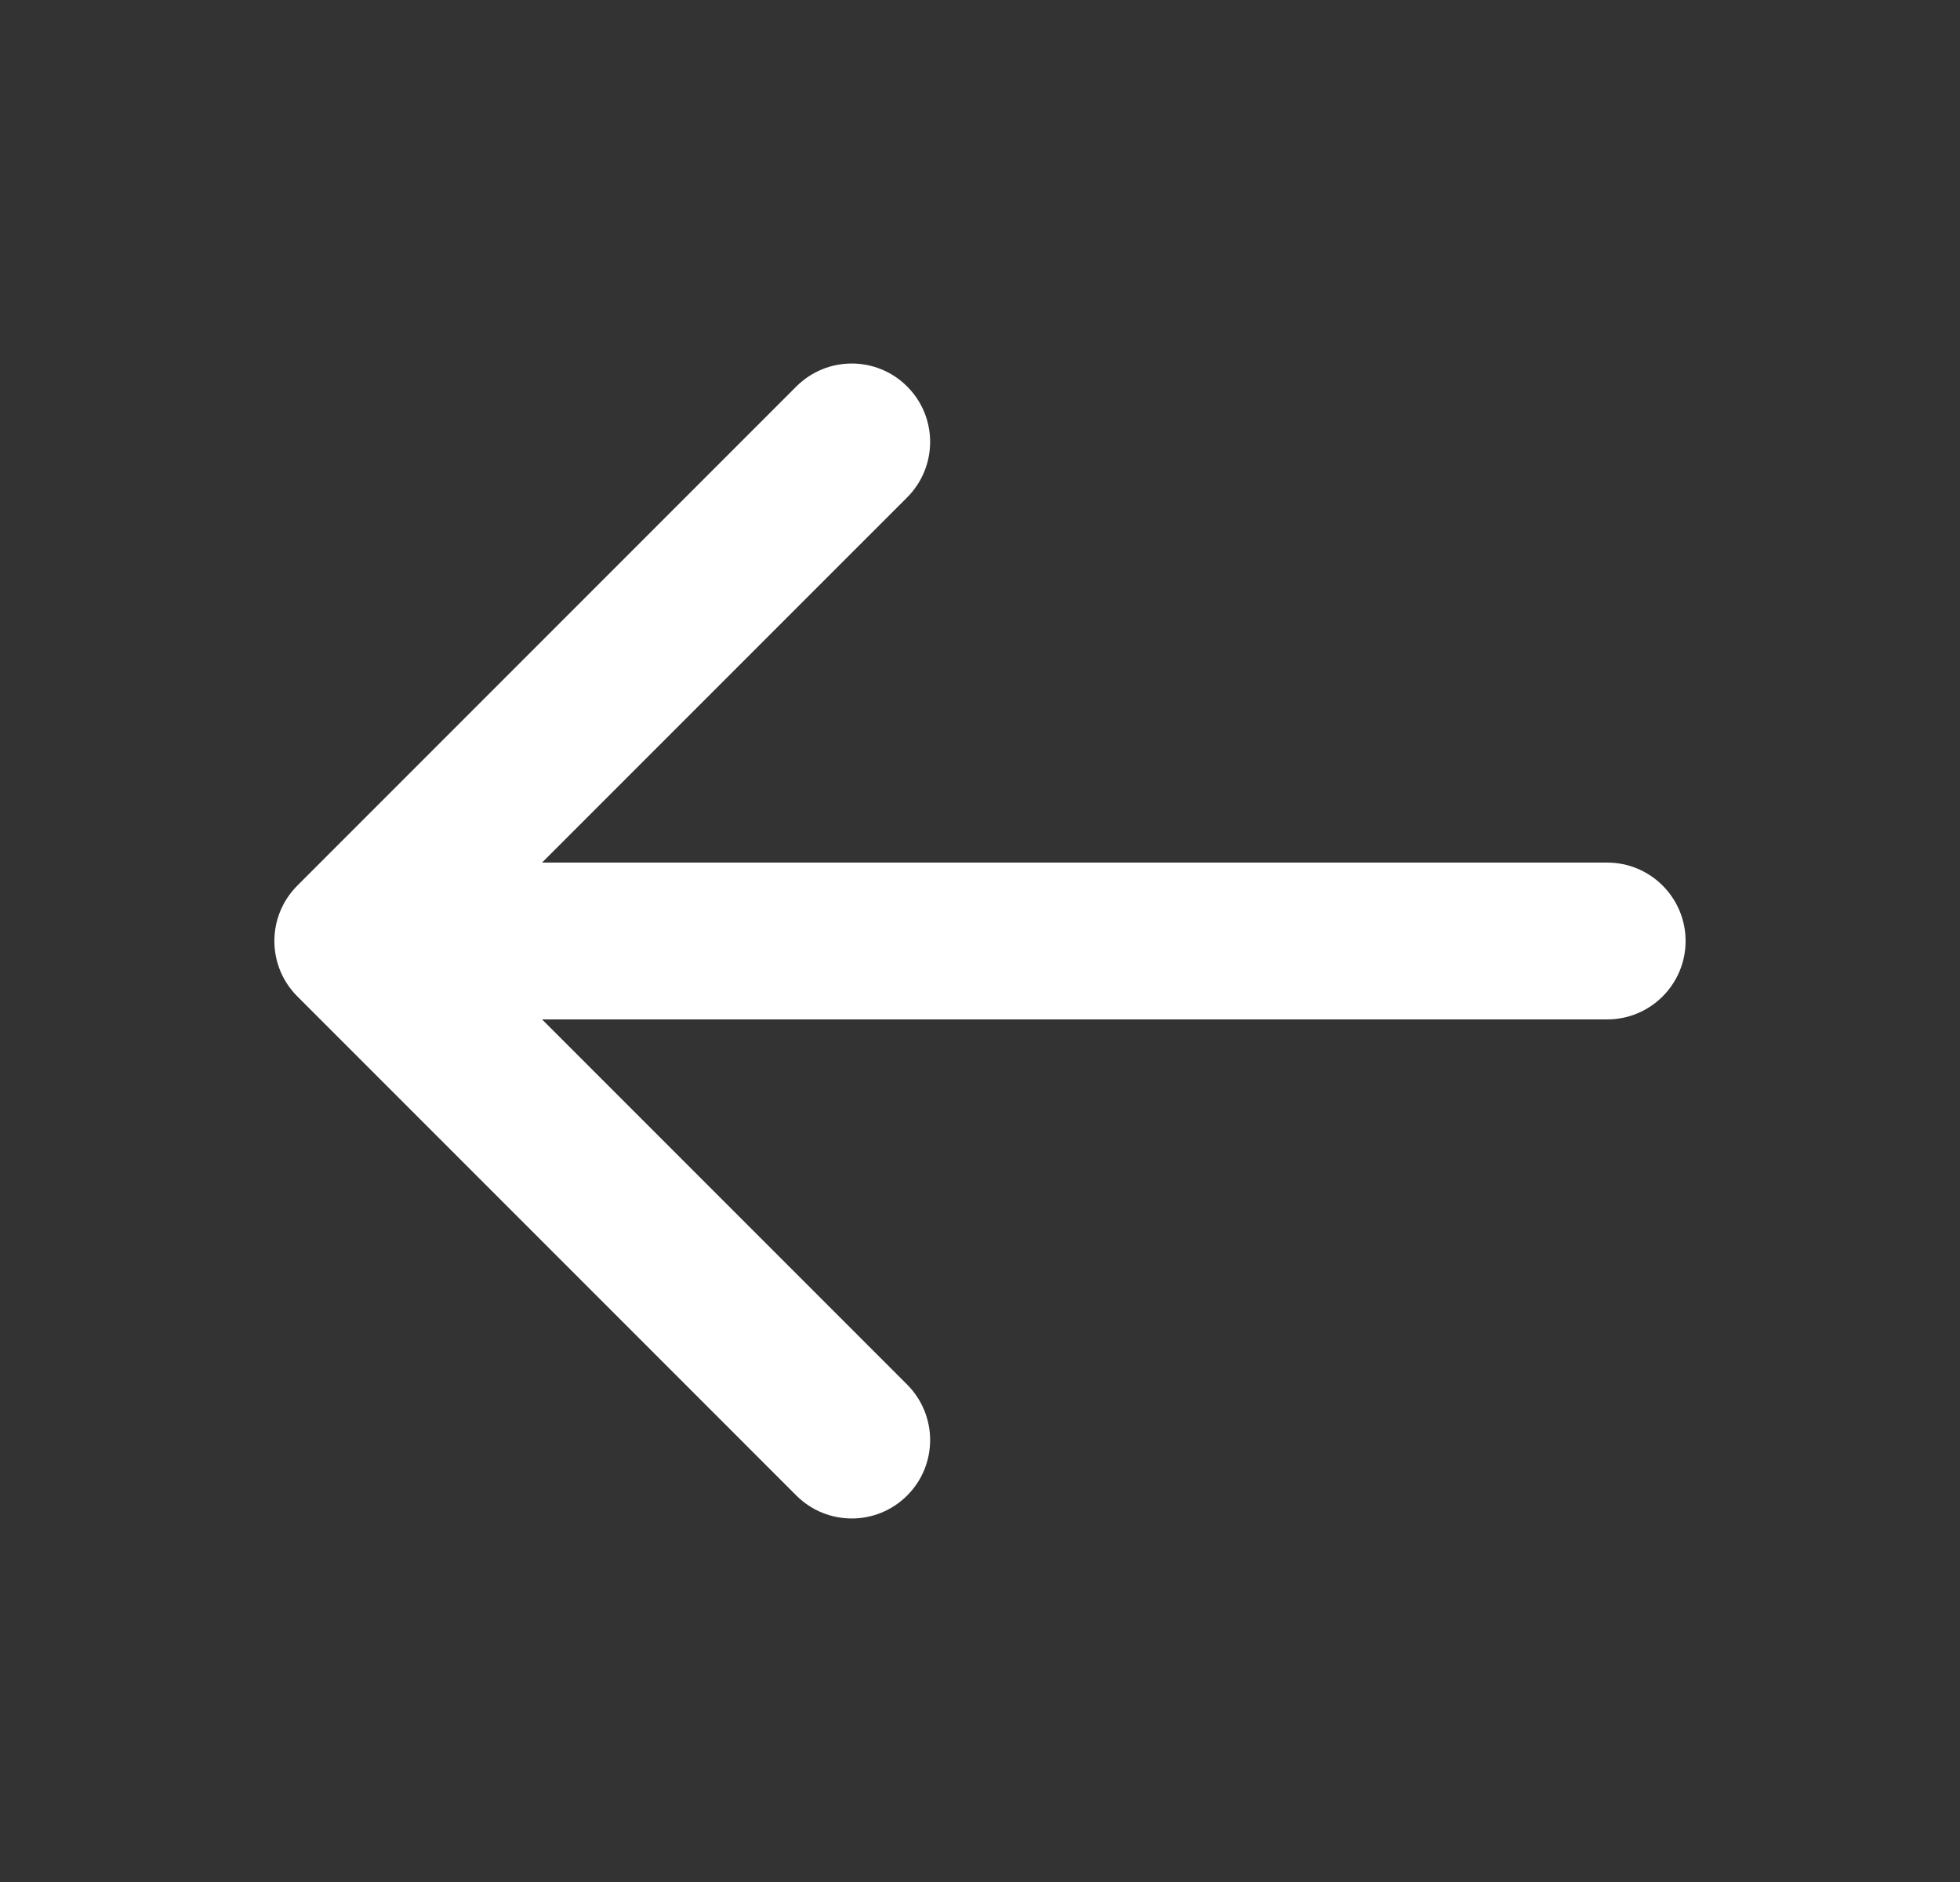
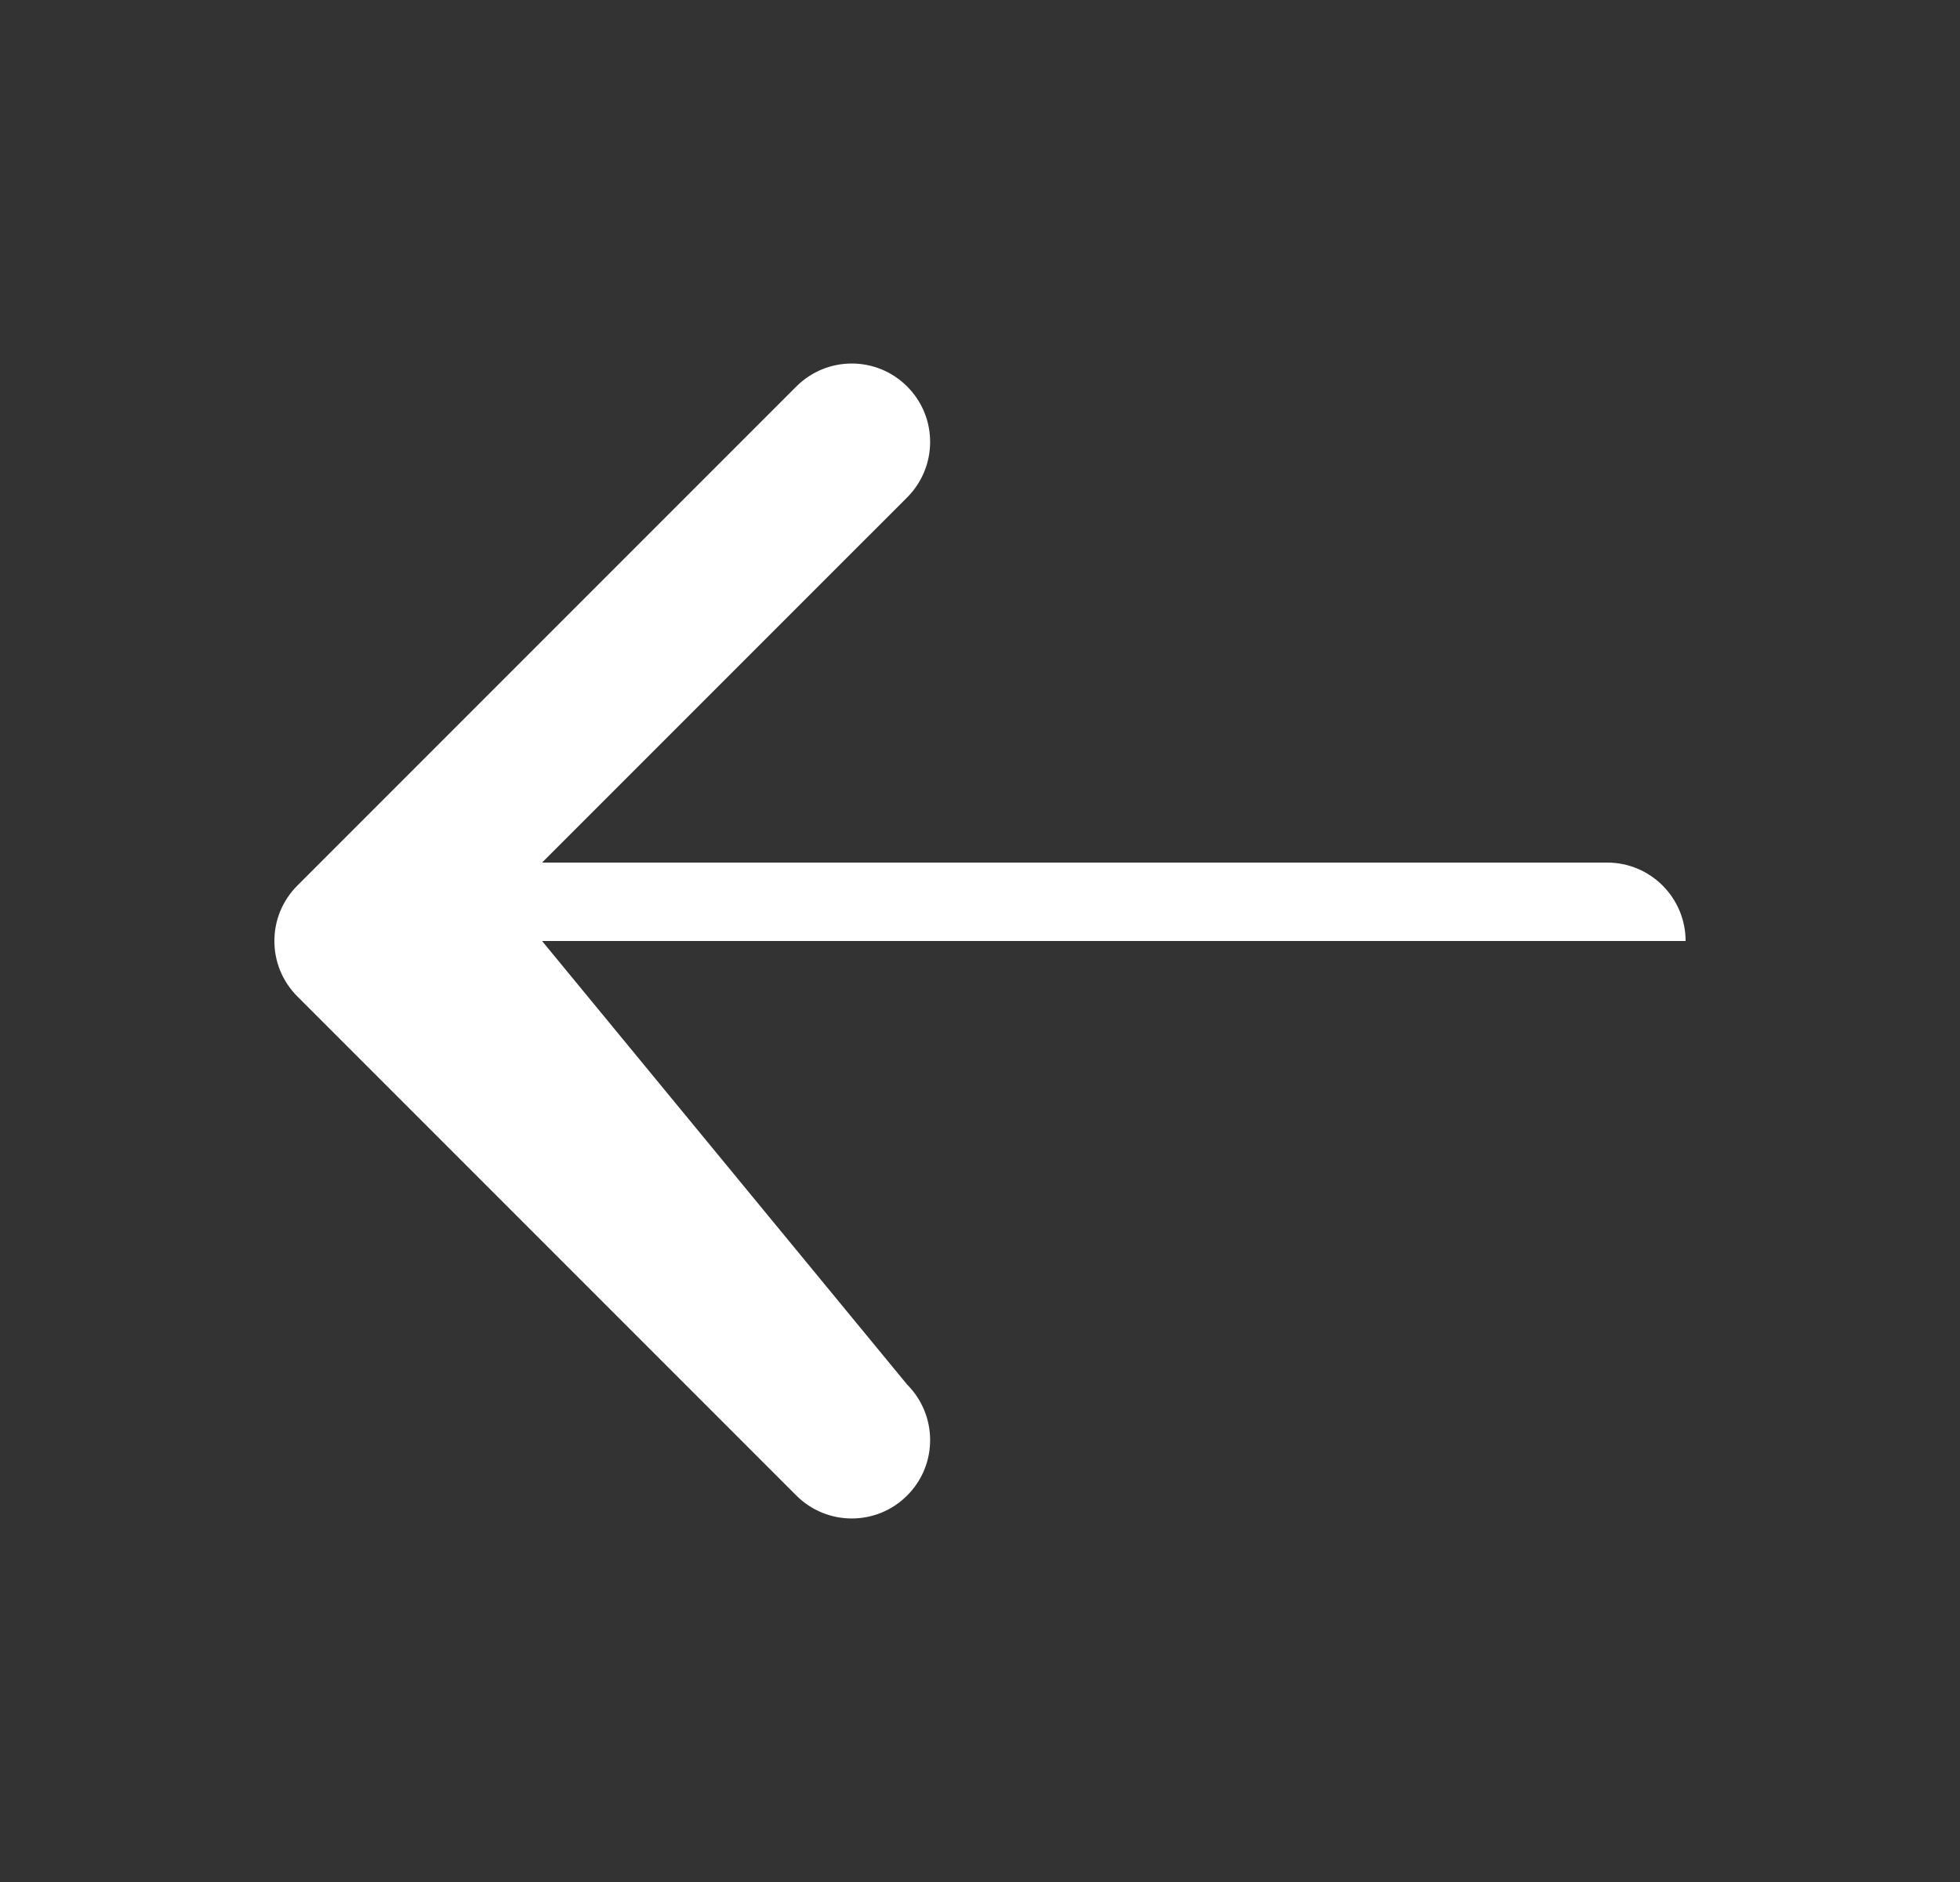
<svg xmlns="http://www.w3.org/2000/svg" width="25" height="24" viewBox="0 0 25 24" fill="none">
  <rect x="0" y="0" width="25" height="24" fill="#333333" stroke="none" />
-   <path d="M11.571 19.071C11.181 19.462 10.548 19.462 10.157 19.071L3.793 12.707C3.402 12.316 3.402 11.684 3.793 11.293L10.157 4.929C10.548 4.538 11.181 4.538 11.571 4.929C11.962 5.319 11.961 5.952 11.571 6.343L6.914 11H20.5C21.052 11 21.5 11.448 21.5 12C21.5 12.552 21.052 13 20.5 13H6.914L11.571 17.657C11.961 18.048 11.962 18.681 11.571 19.071Z" fill="white" />
+   <path d="M11.571 19.071C11.181 19.462 10.548 19.462 10.157 19.071L3.793 12.707C3.402 12.316 3.402 11.684 3.793 11.293L10.157 4.929C10.548 4.538 11.181 4.538 11.571 4.929C11.962 5.319 11.961 5.952 11.571 6.343L6.914 11H20.5C21.052 11 21.5 11.448 21.5 12H6.914L11.571 17.657C11.961 18.048 11.962 18.681 11.571 19.071Z" fill="white" />
</svg>